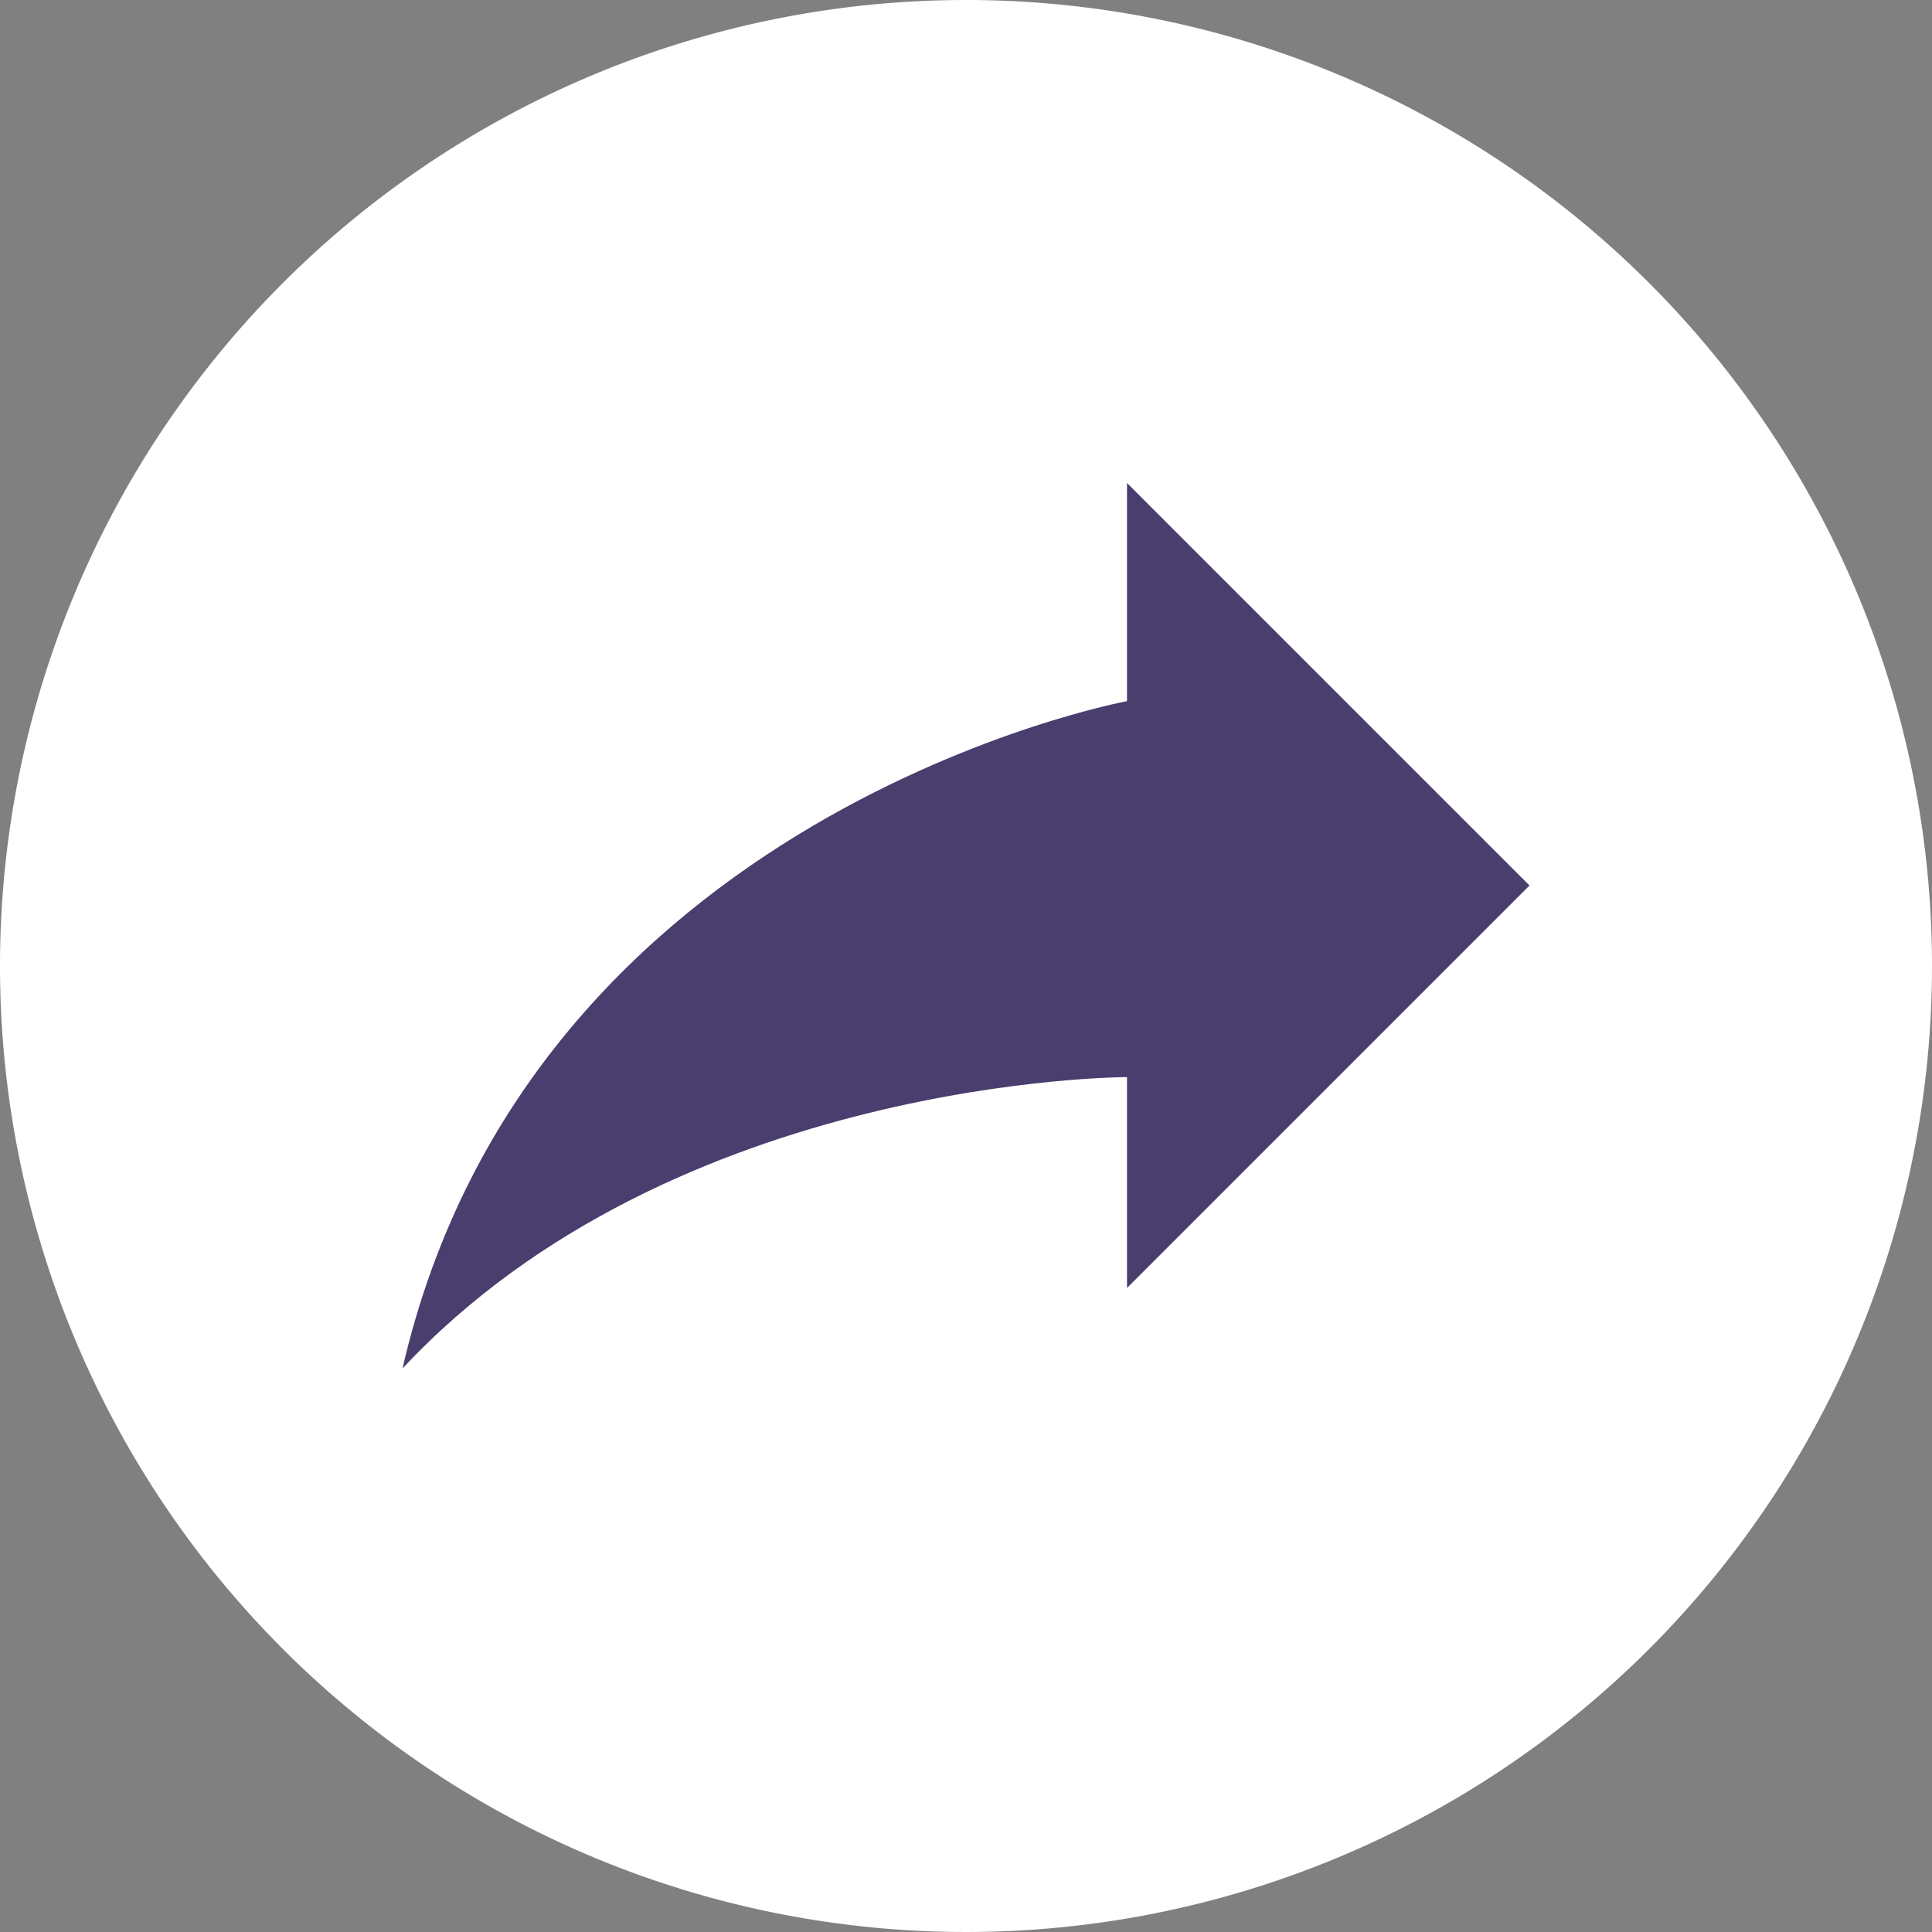
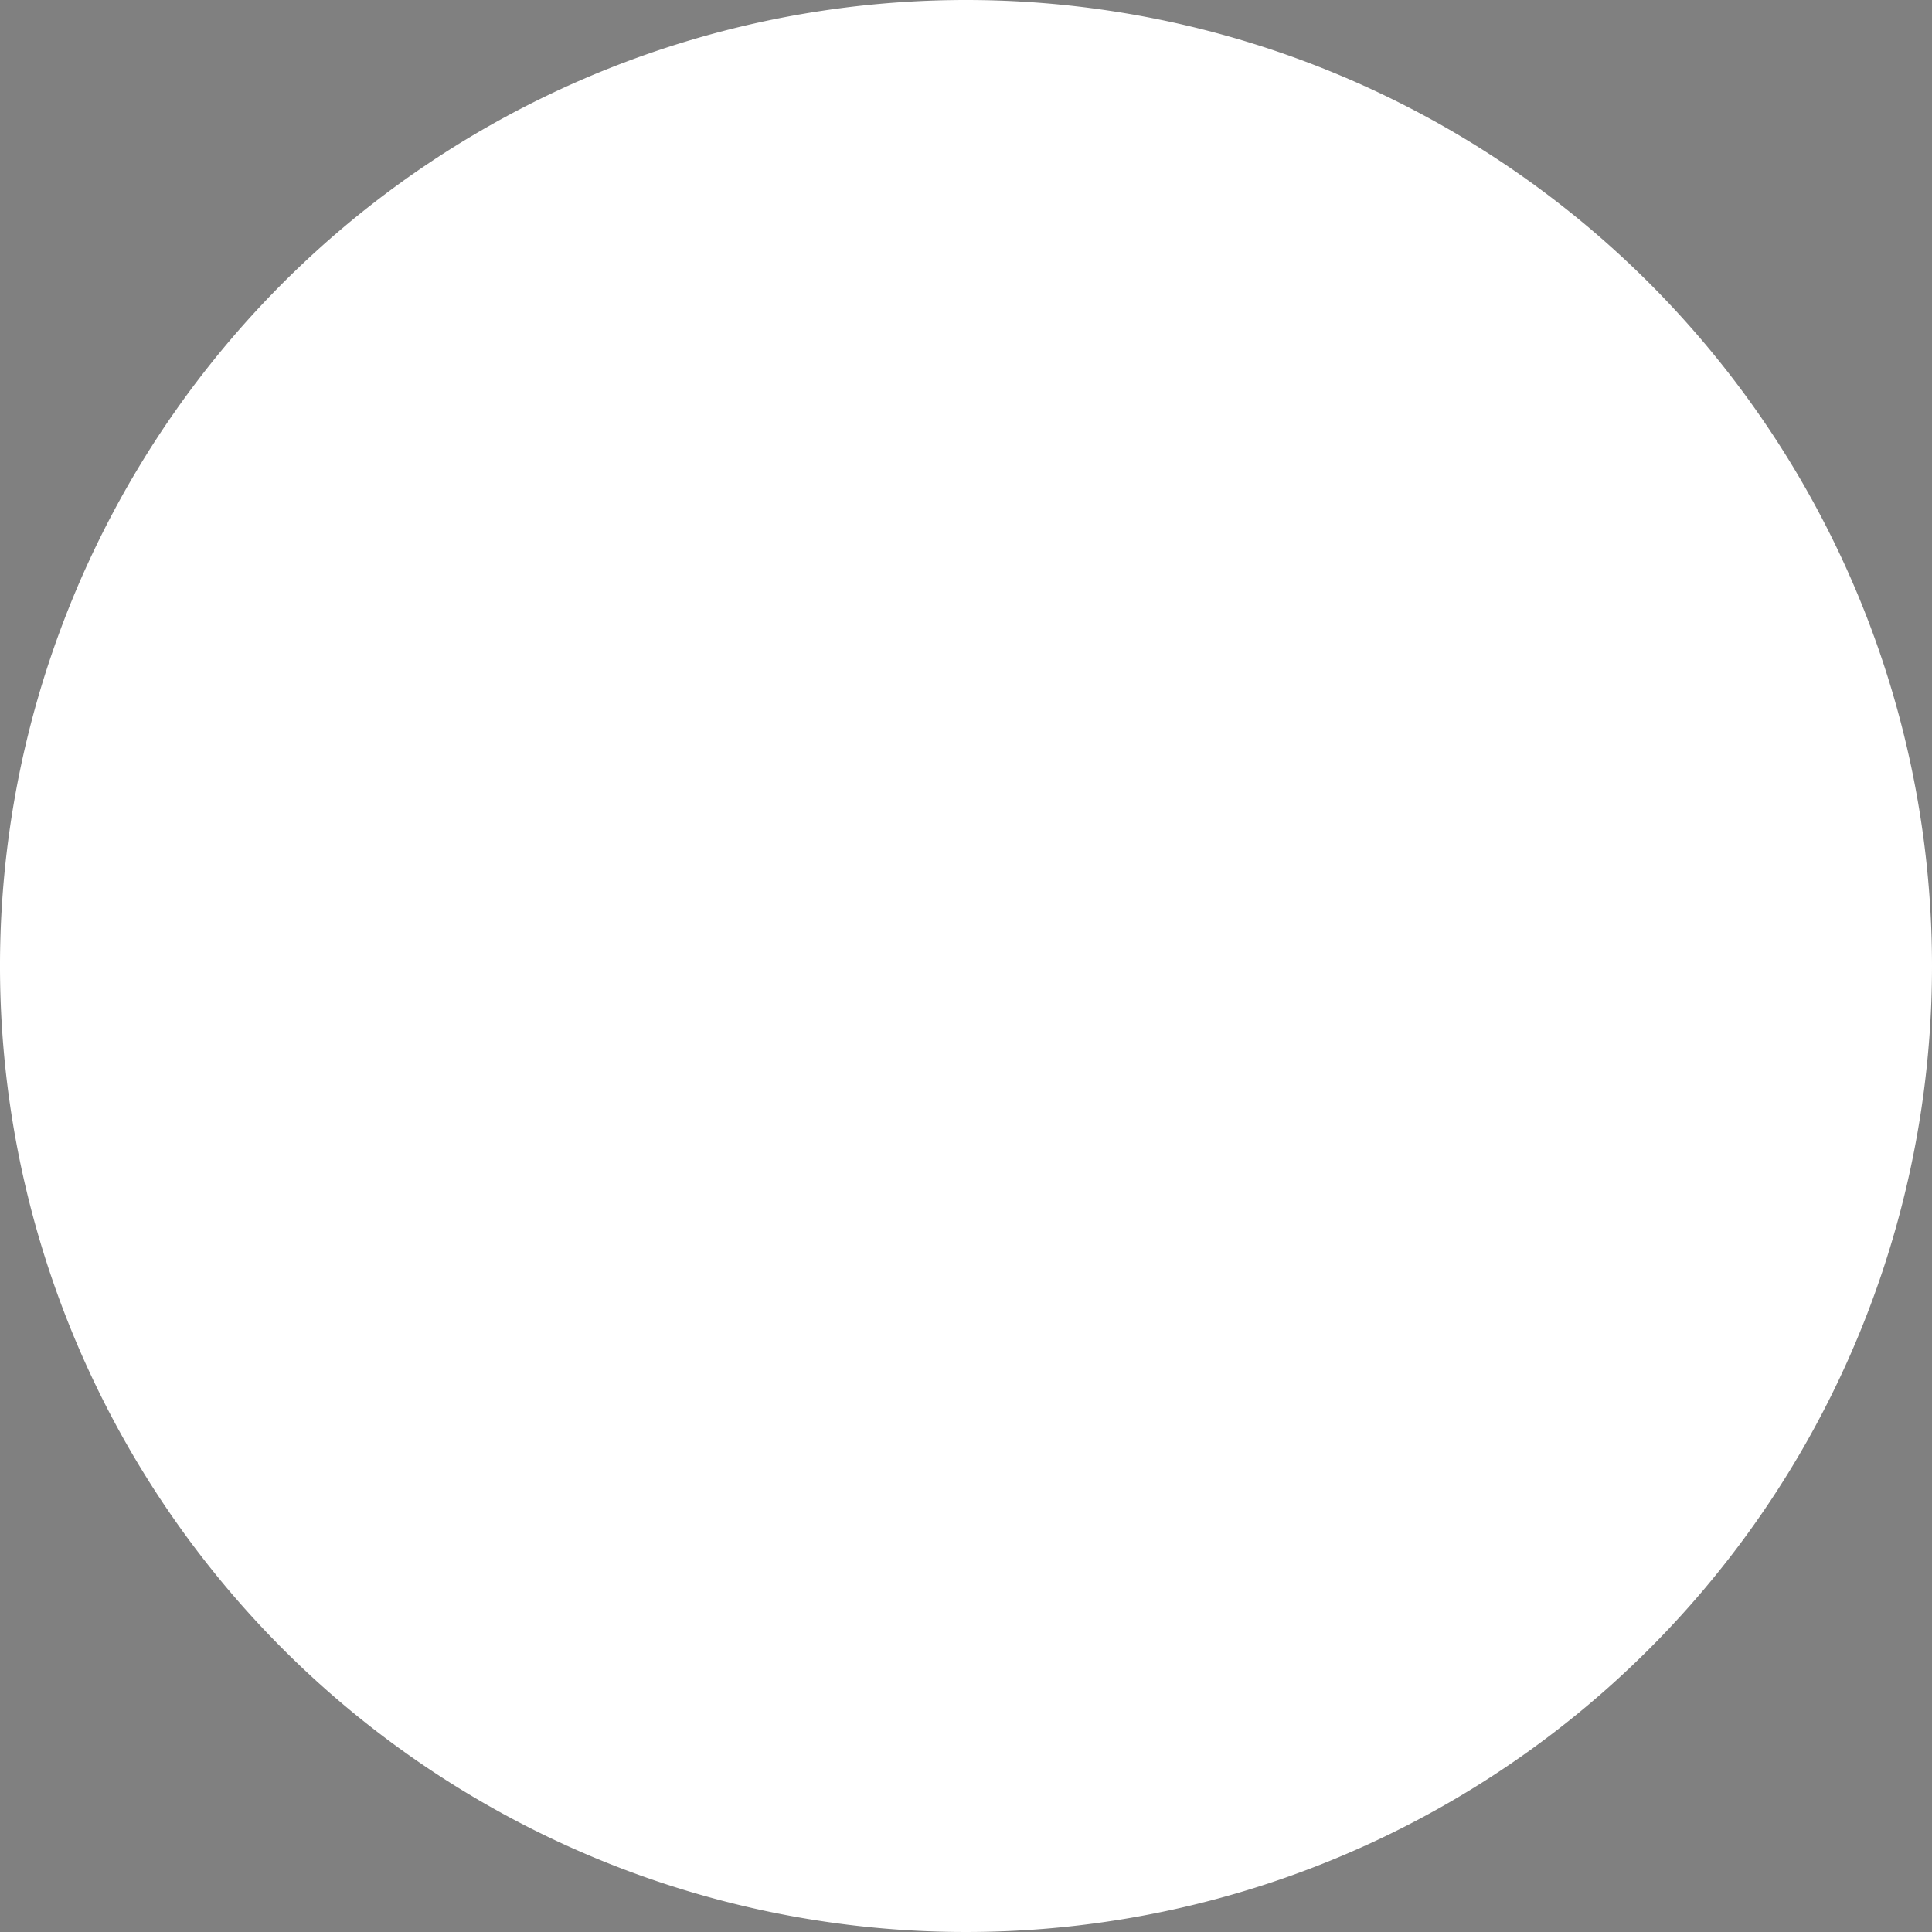
<svg xmlns="http://www.w3.org/2000/svg" width="24" height="24" viewBox="0 0 24 24">
  <rect x="0" y="0" width="24" height="24" fill="#808080" stroke="none" />
  <path d="M12,0A12,12,0,1,0,24,12,12,12,0,0,0,12,0Z" fill="#fff" />
-   <path d="M14,6l5,5-5,5V13.38s-5.62,0-9,3.62c1.59-6.92,9-8.29,9-8.29Z" fill="#493e6e" />
</svg>